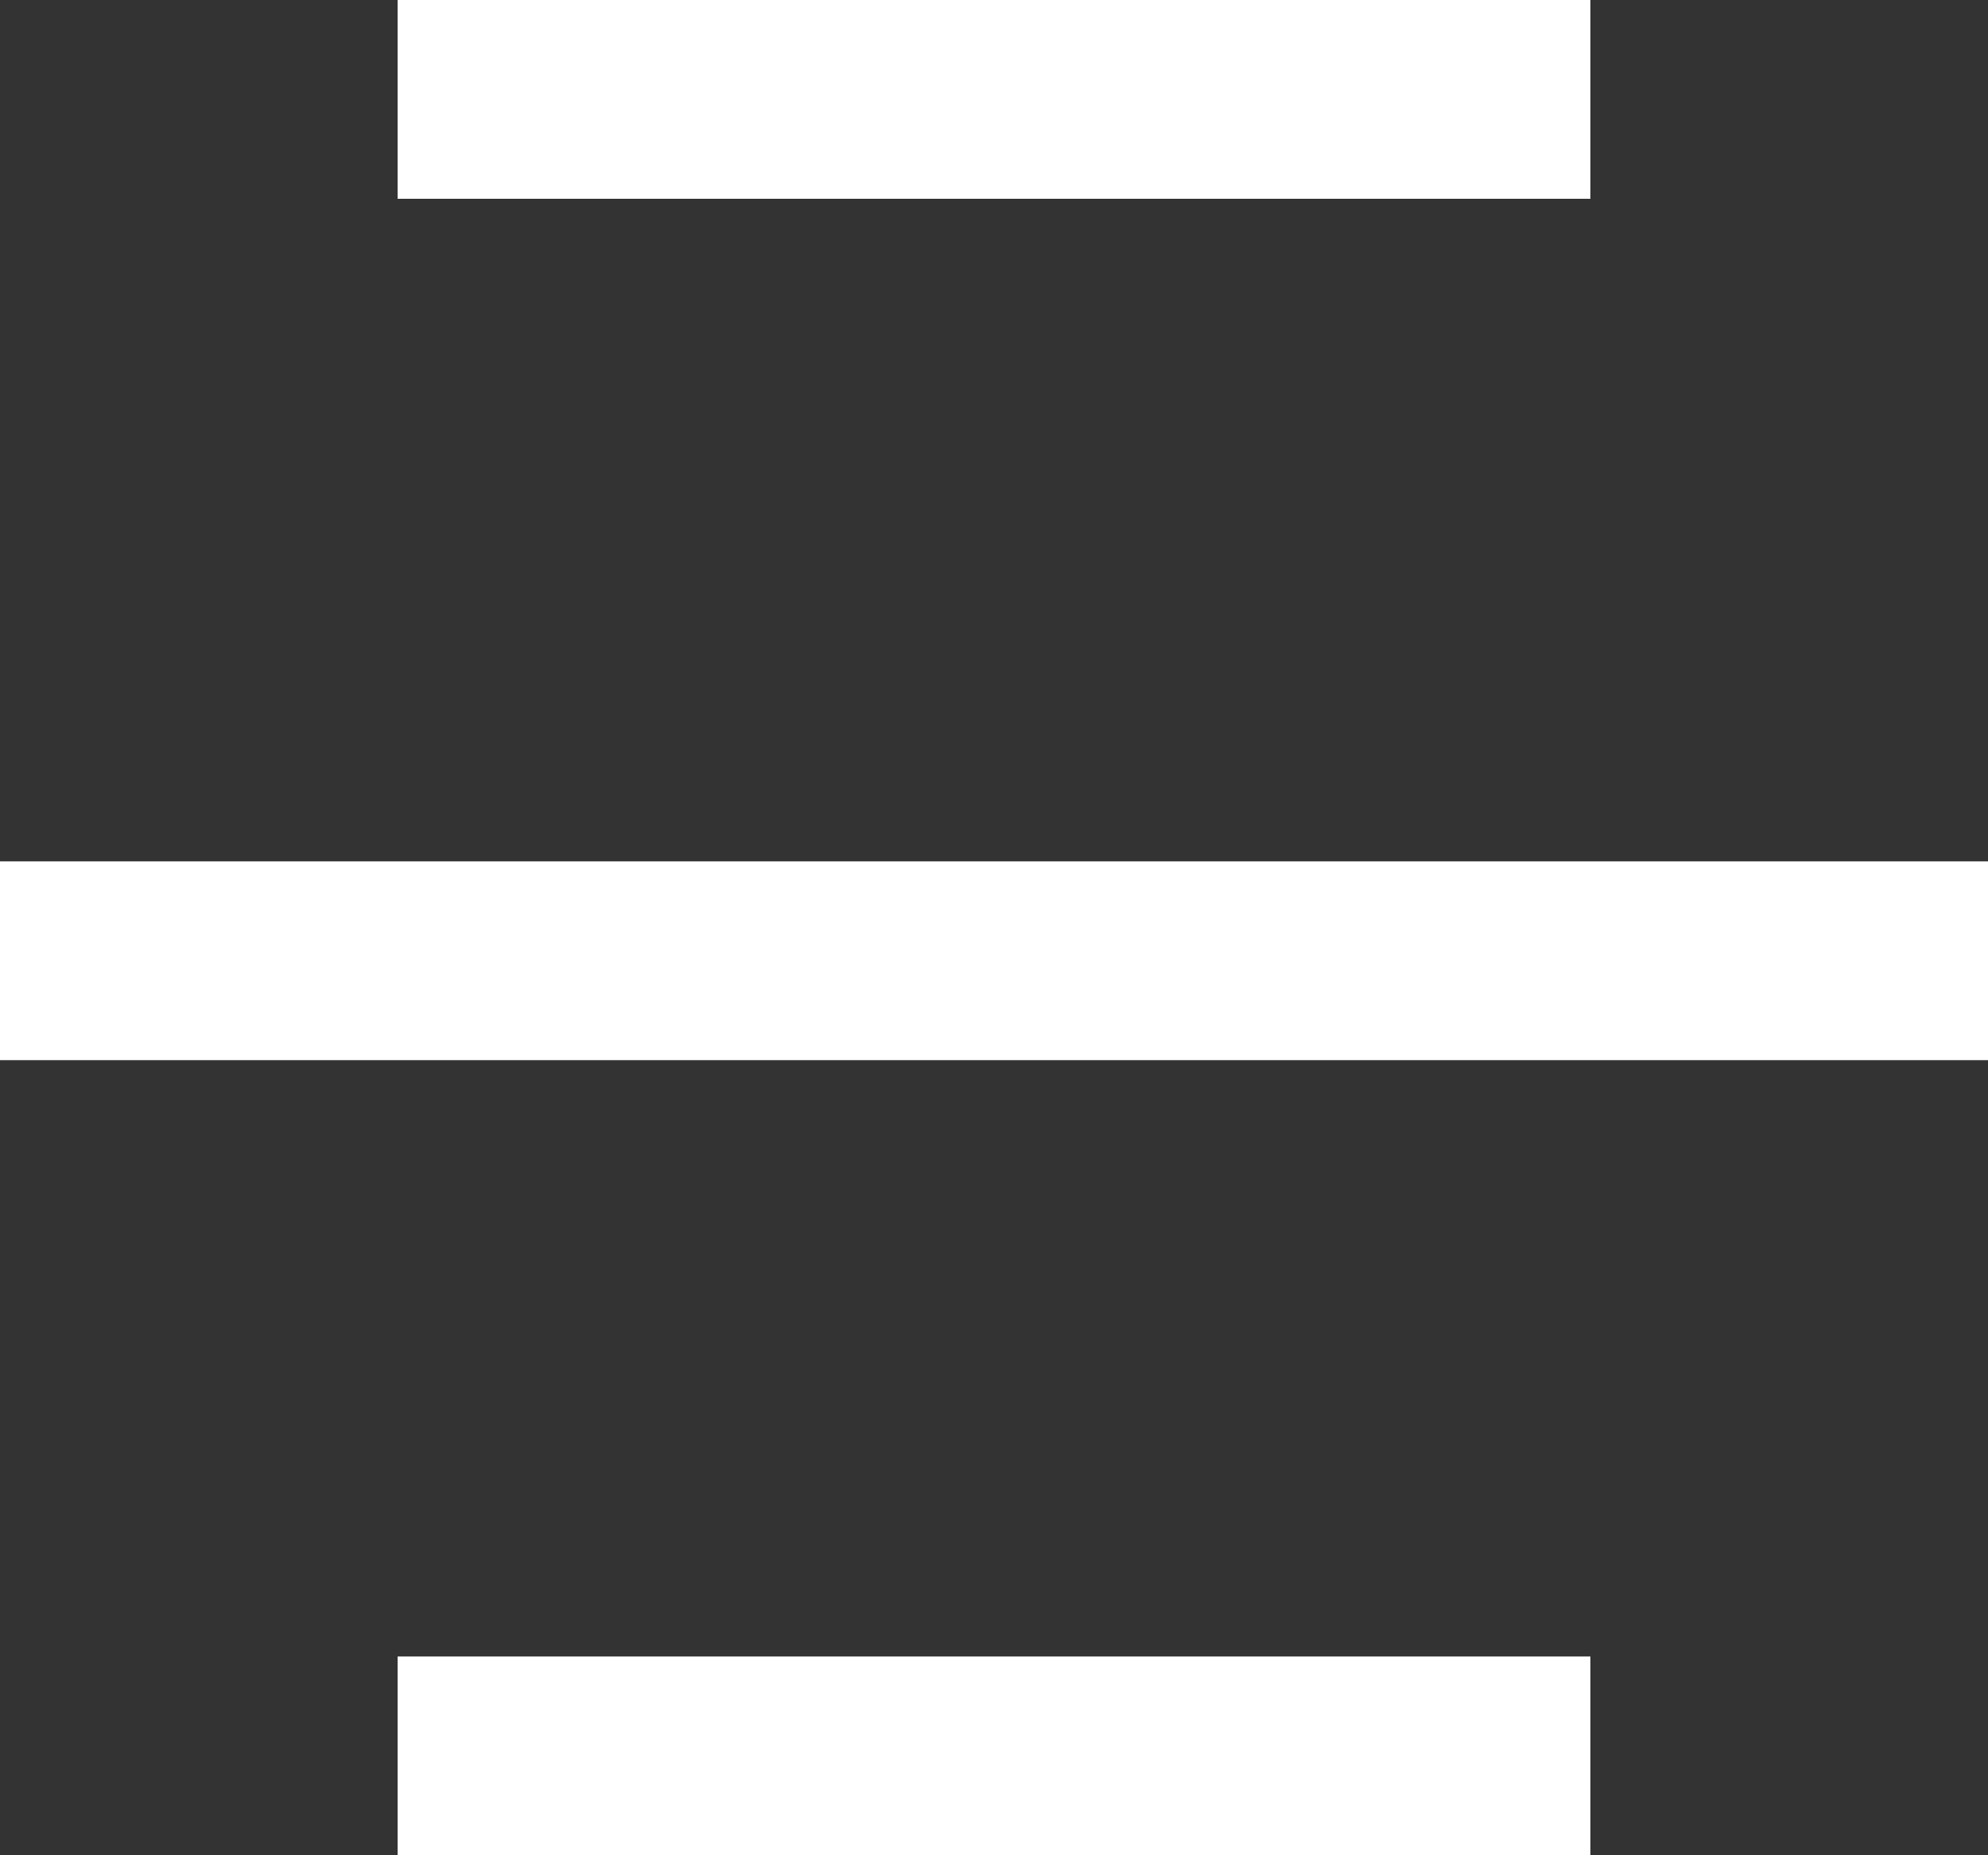
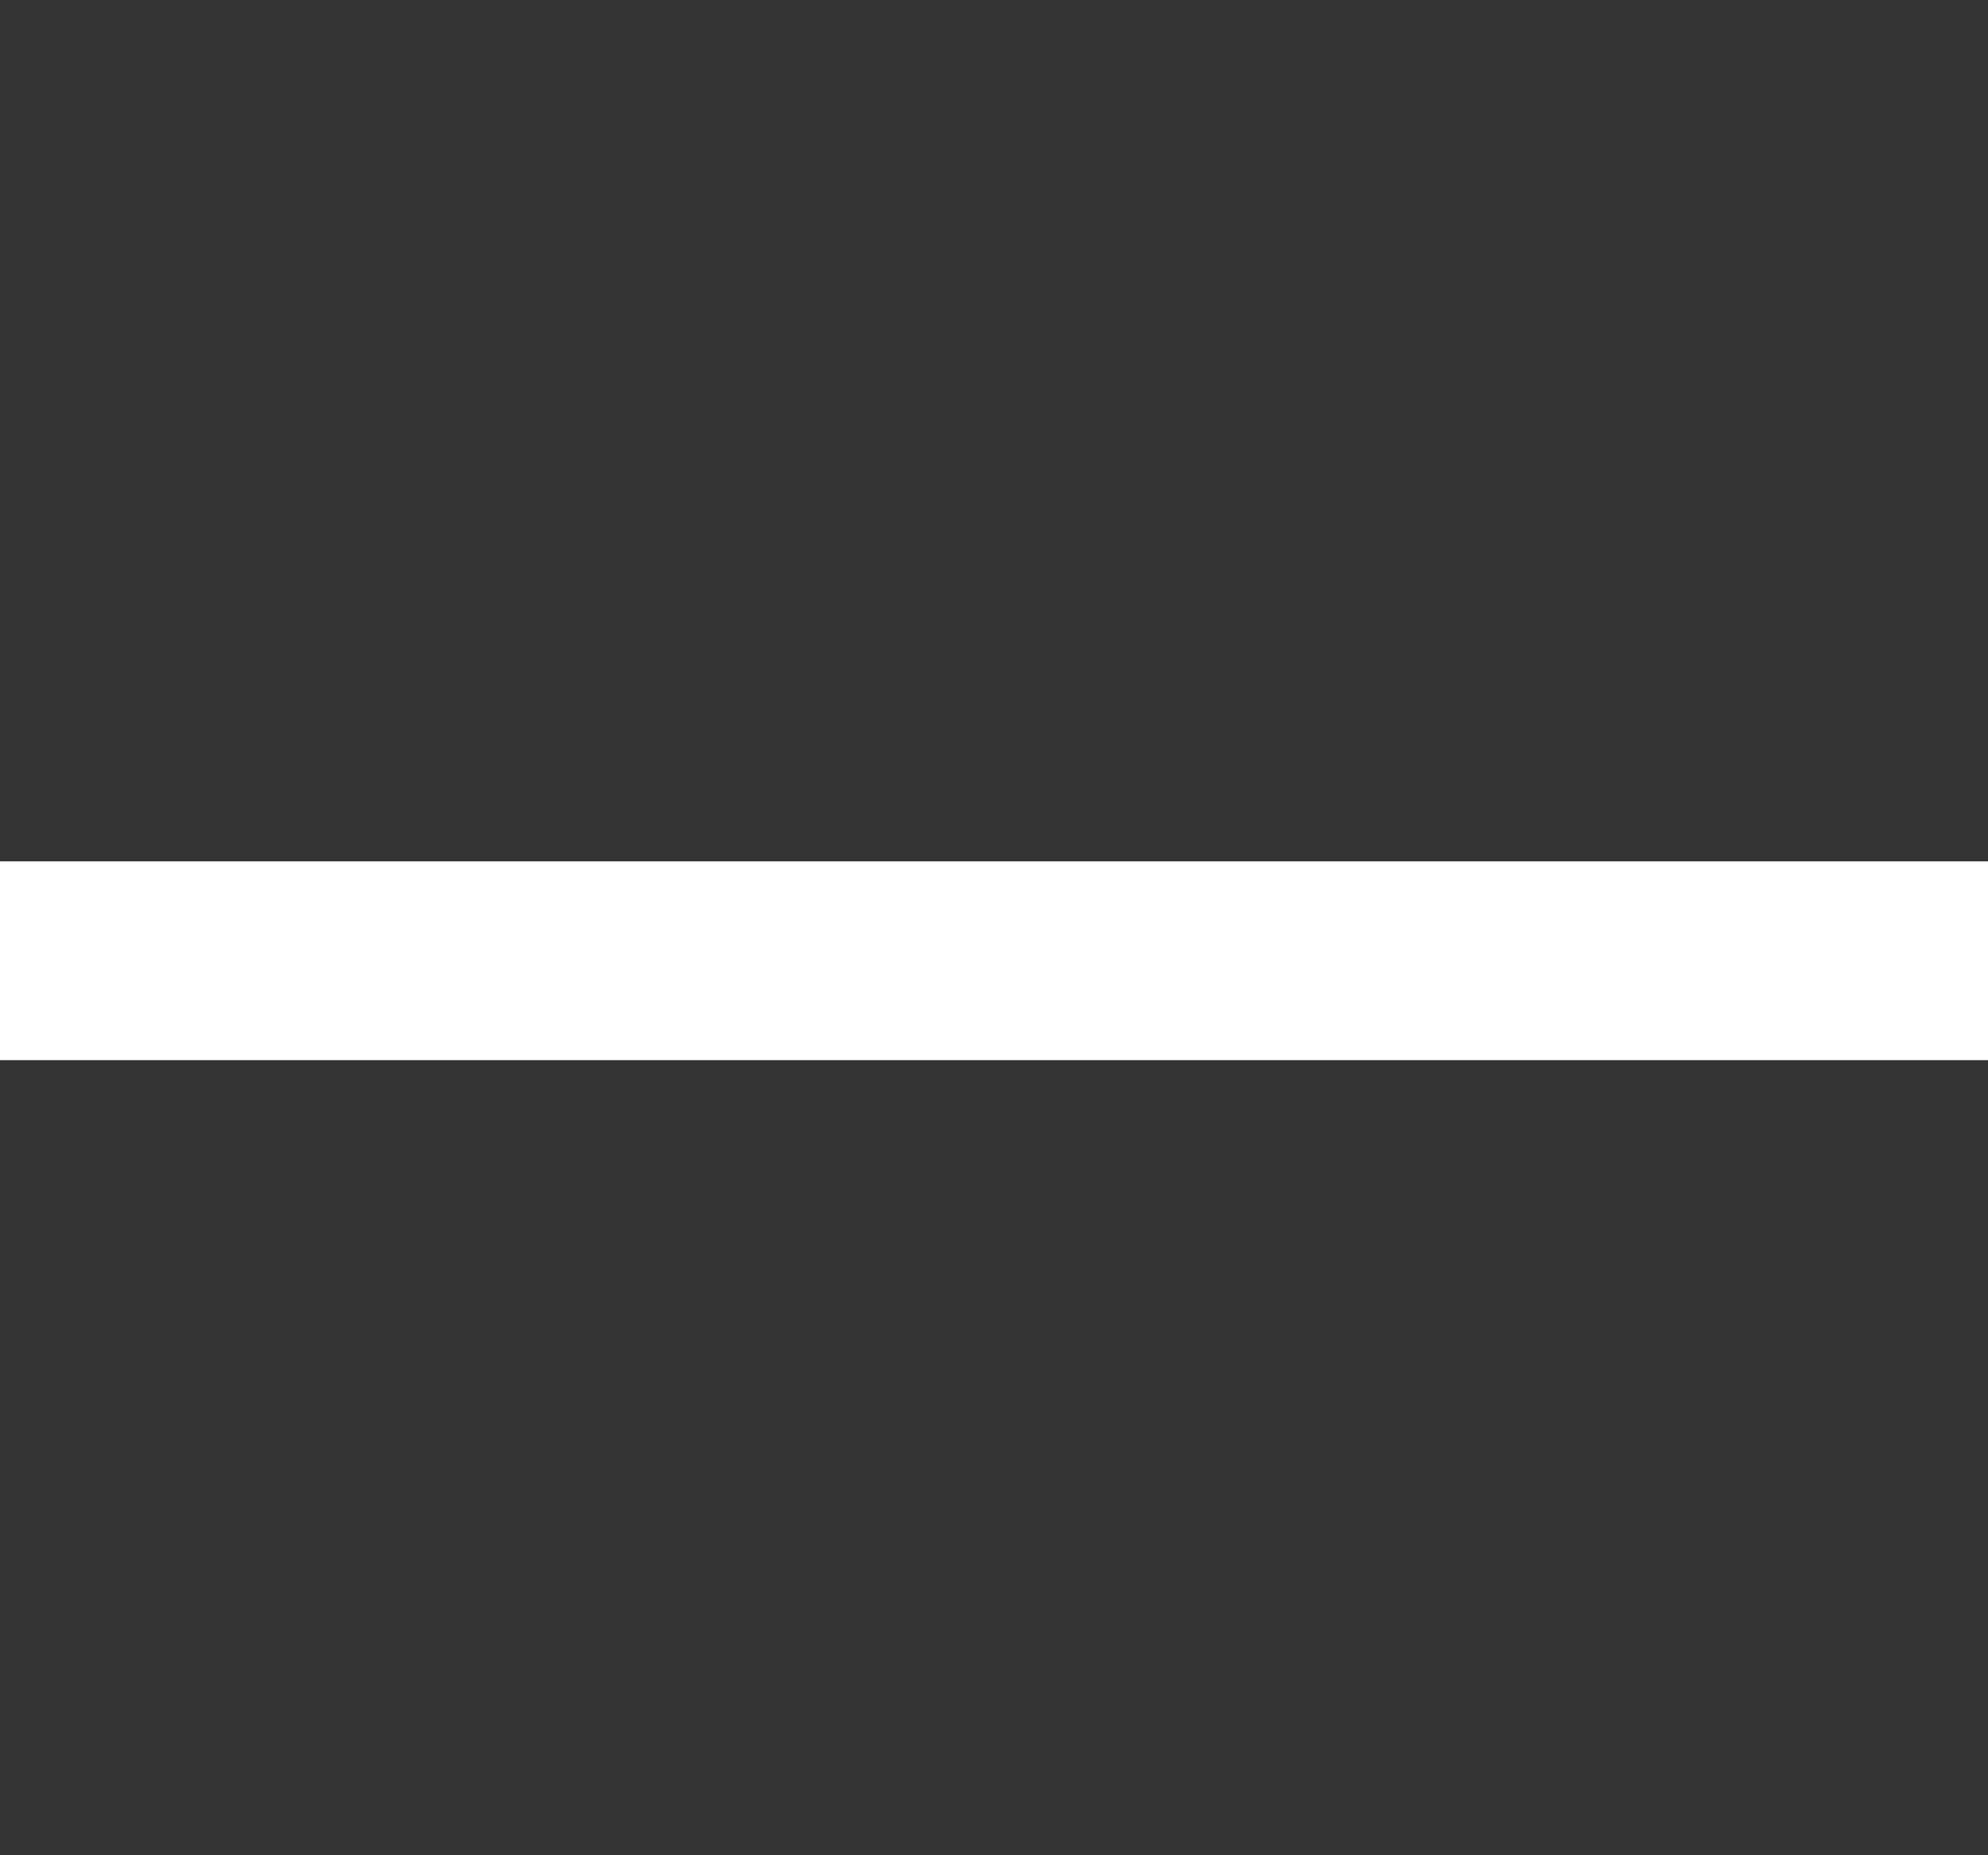
<svg xmlns="http://www.w3.org/2000/svg" width="30" height="28" viewBox="0 0 30 28" fill="none">
  <rect x="0" y="0" width="30" height="28" fill="#333333" stroke="none" />
-   <line x1="24" y1="1.5" x2="6" y2="1.5" stroke="white" stroke-width="3" />
  <line x1="30" y1="14.5" x2="-1.21828e-07" y2="14.5" stroke="white" stroke-width="3" />
-   <line x1="24" y1="26.5" x2="6" y2="26.5" stroke="white" stroke-width="3" />
</svg>